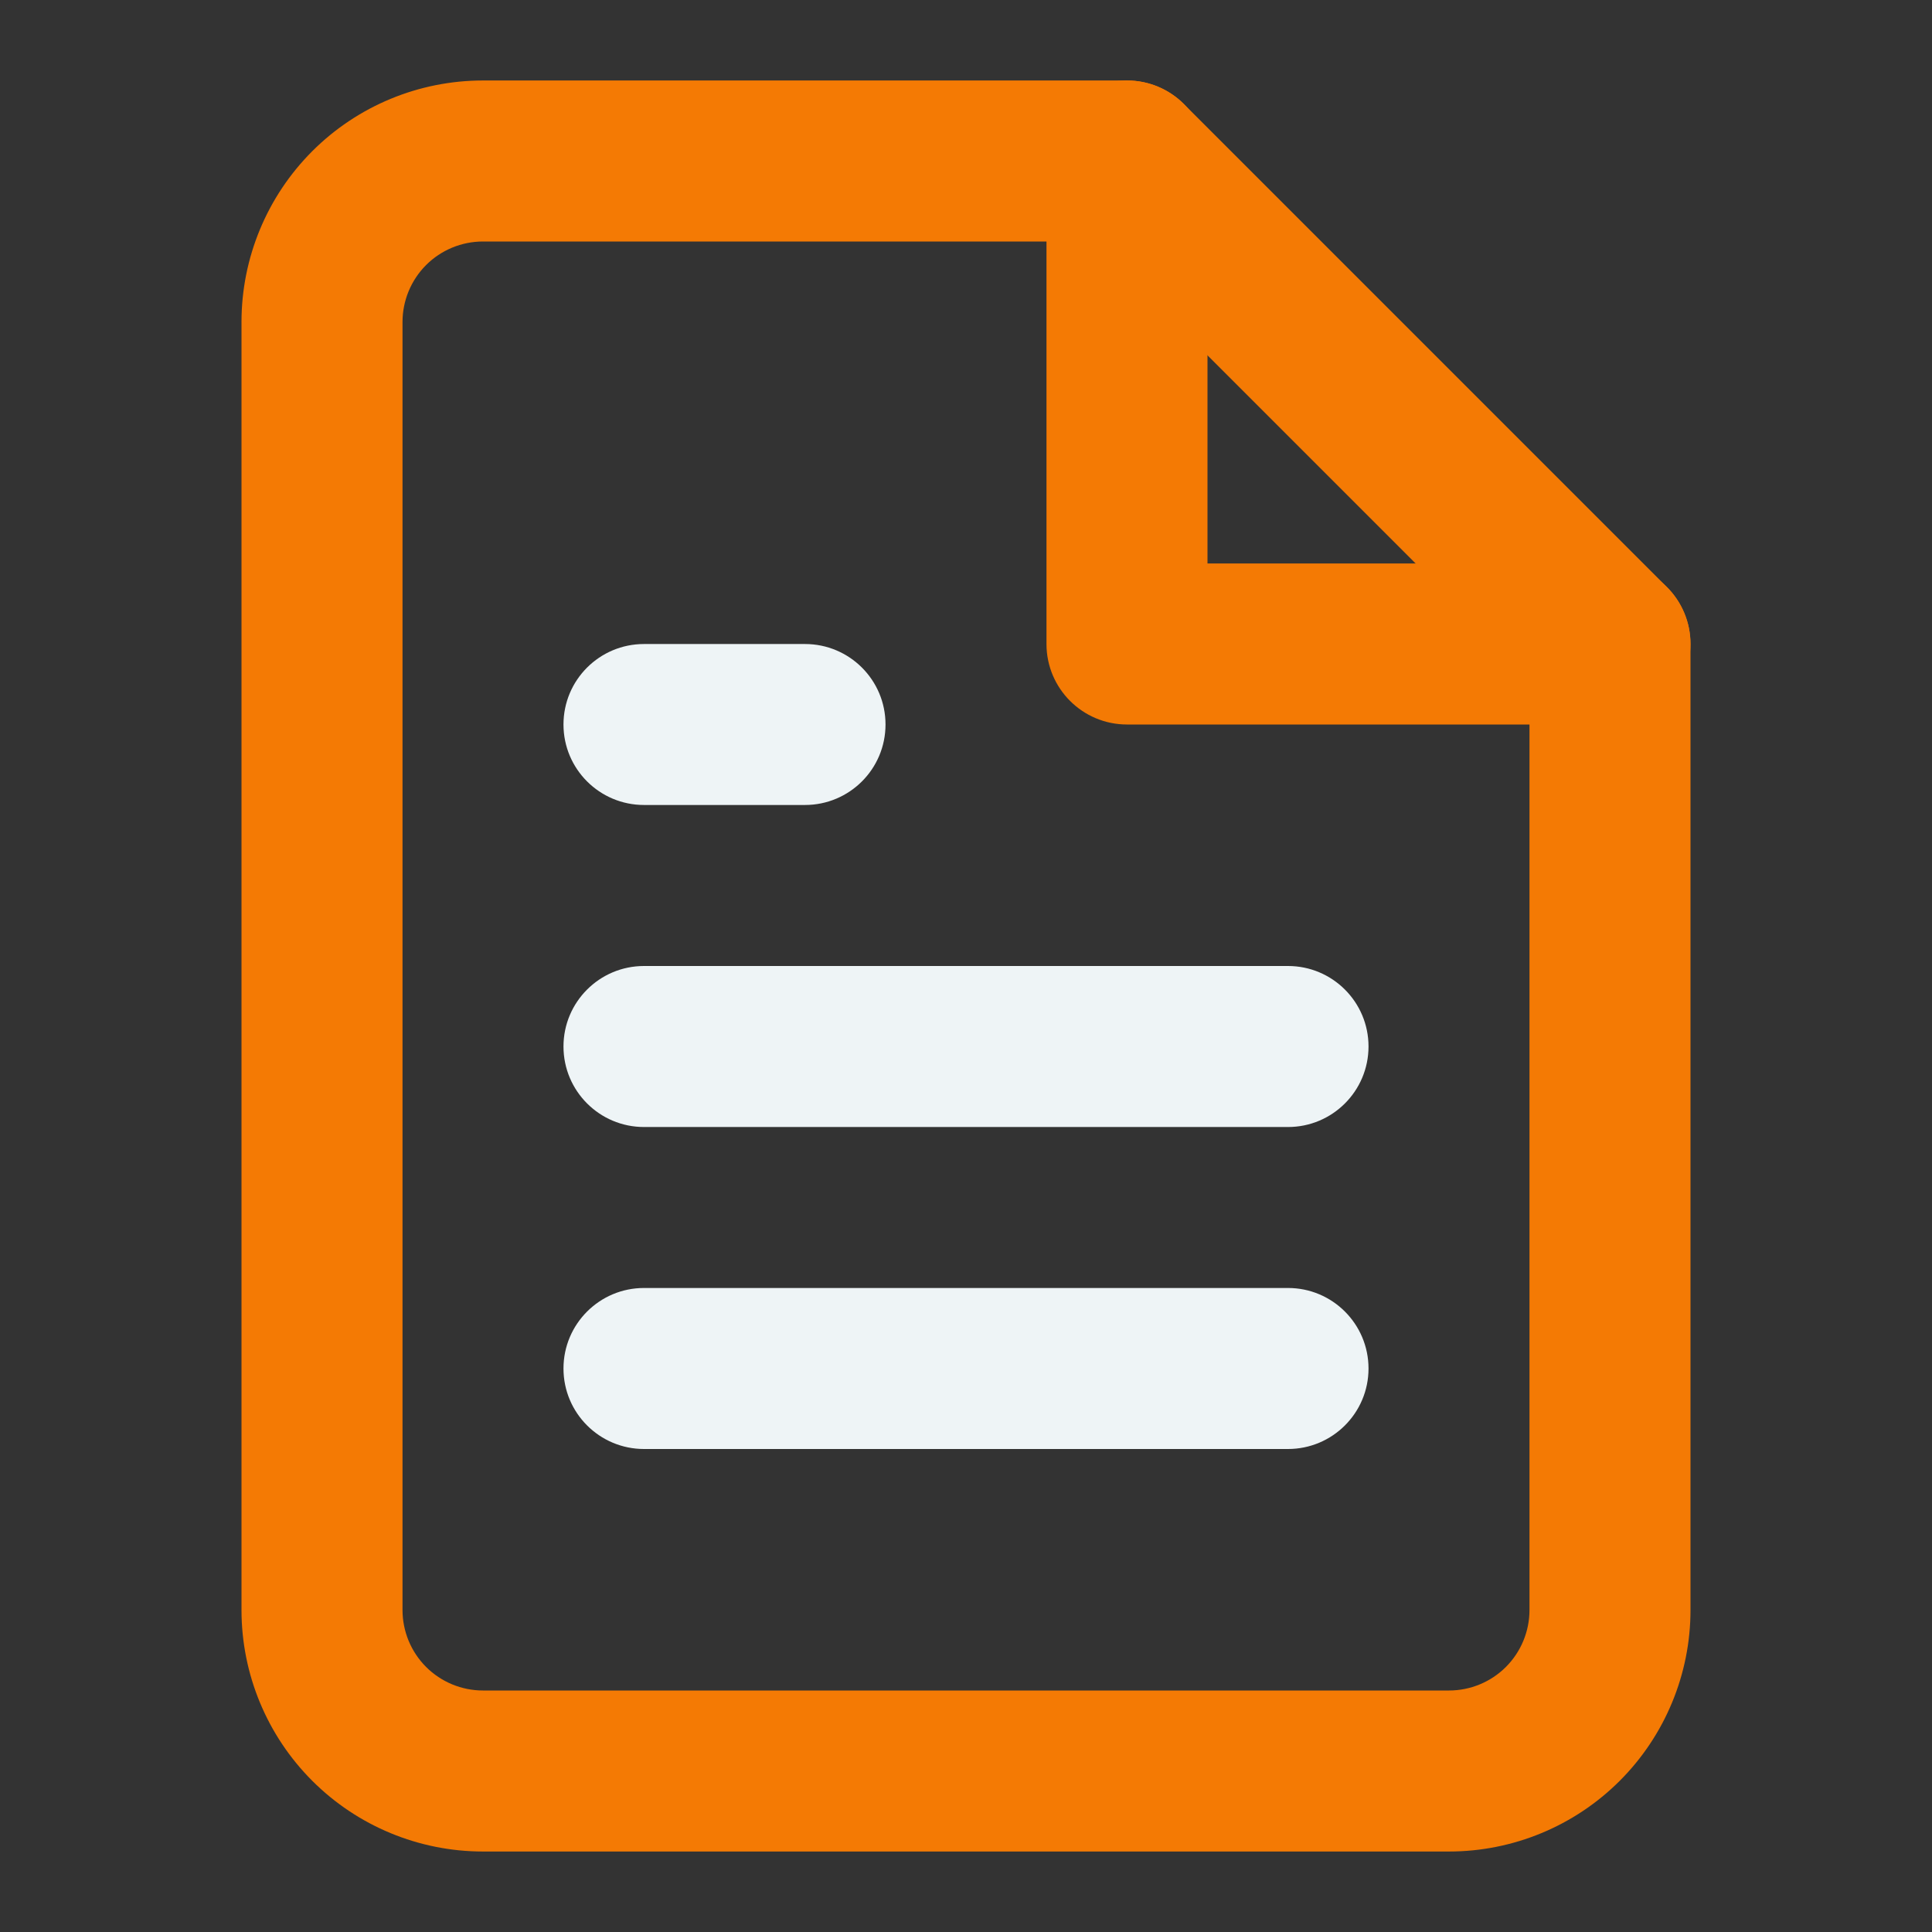
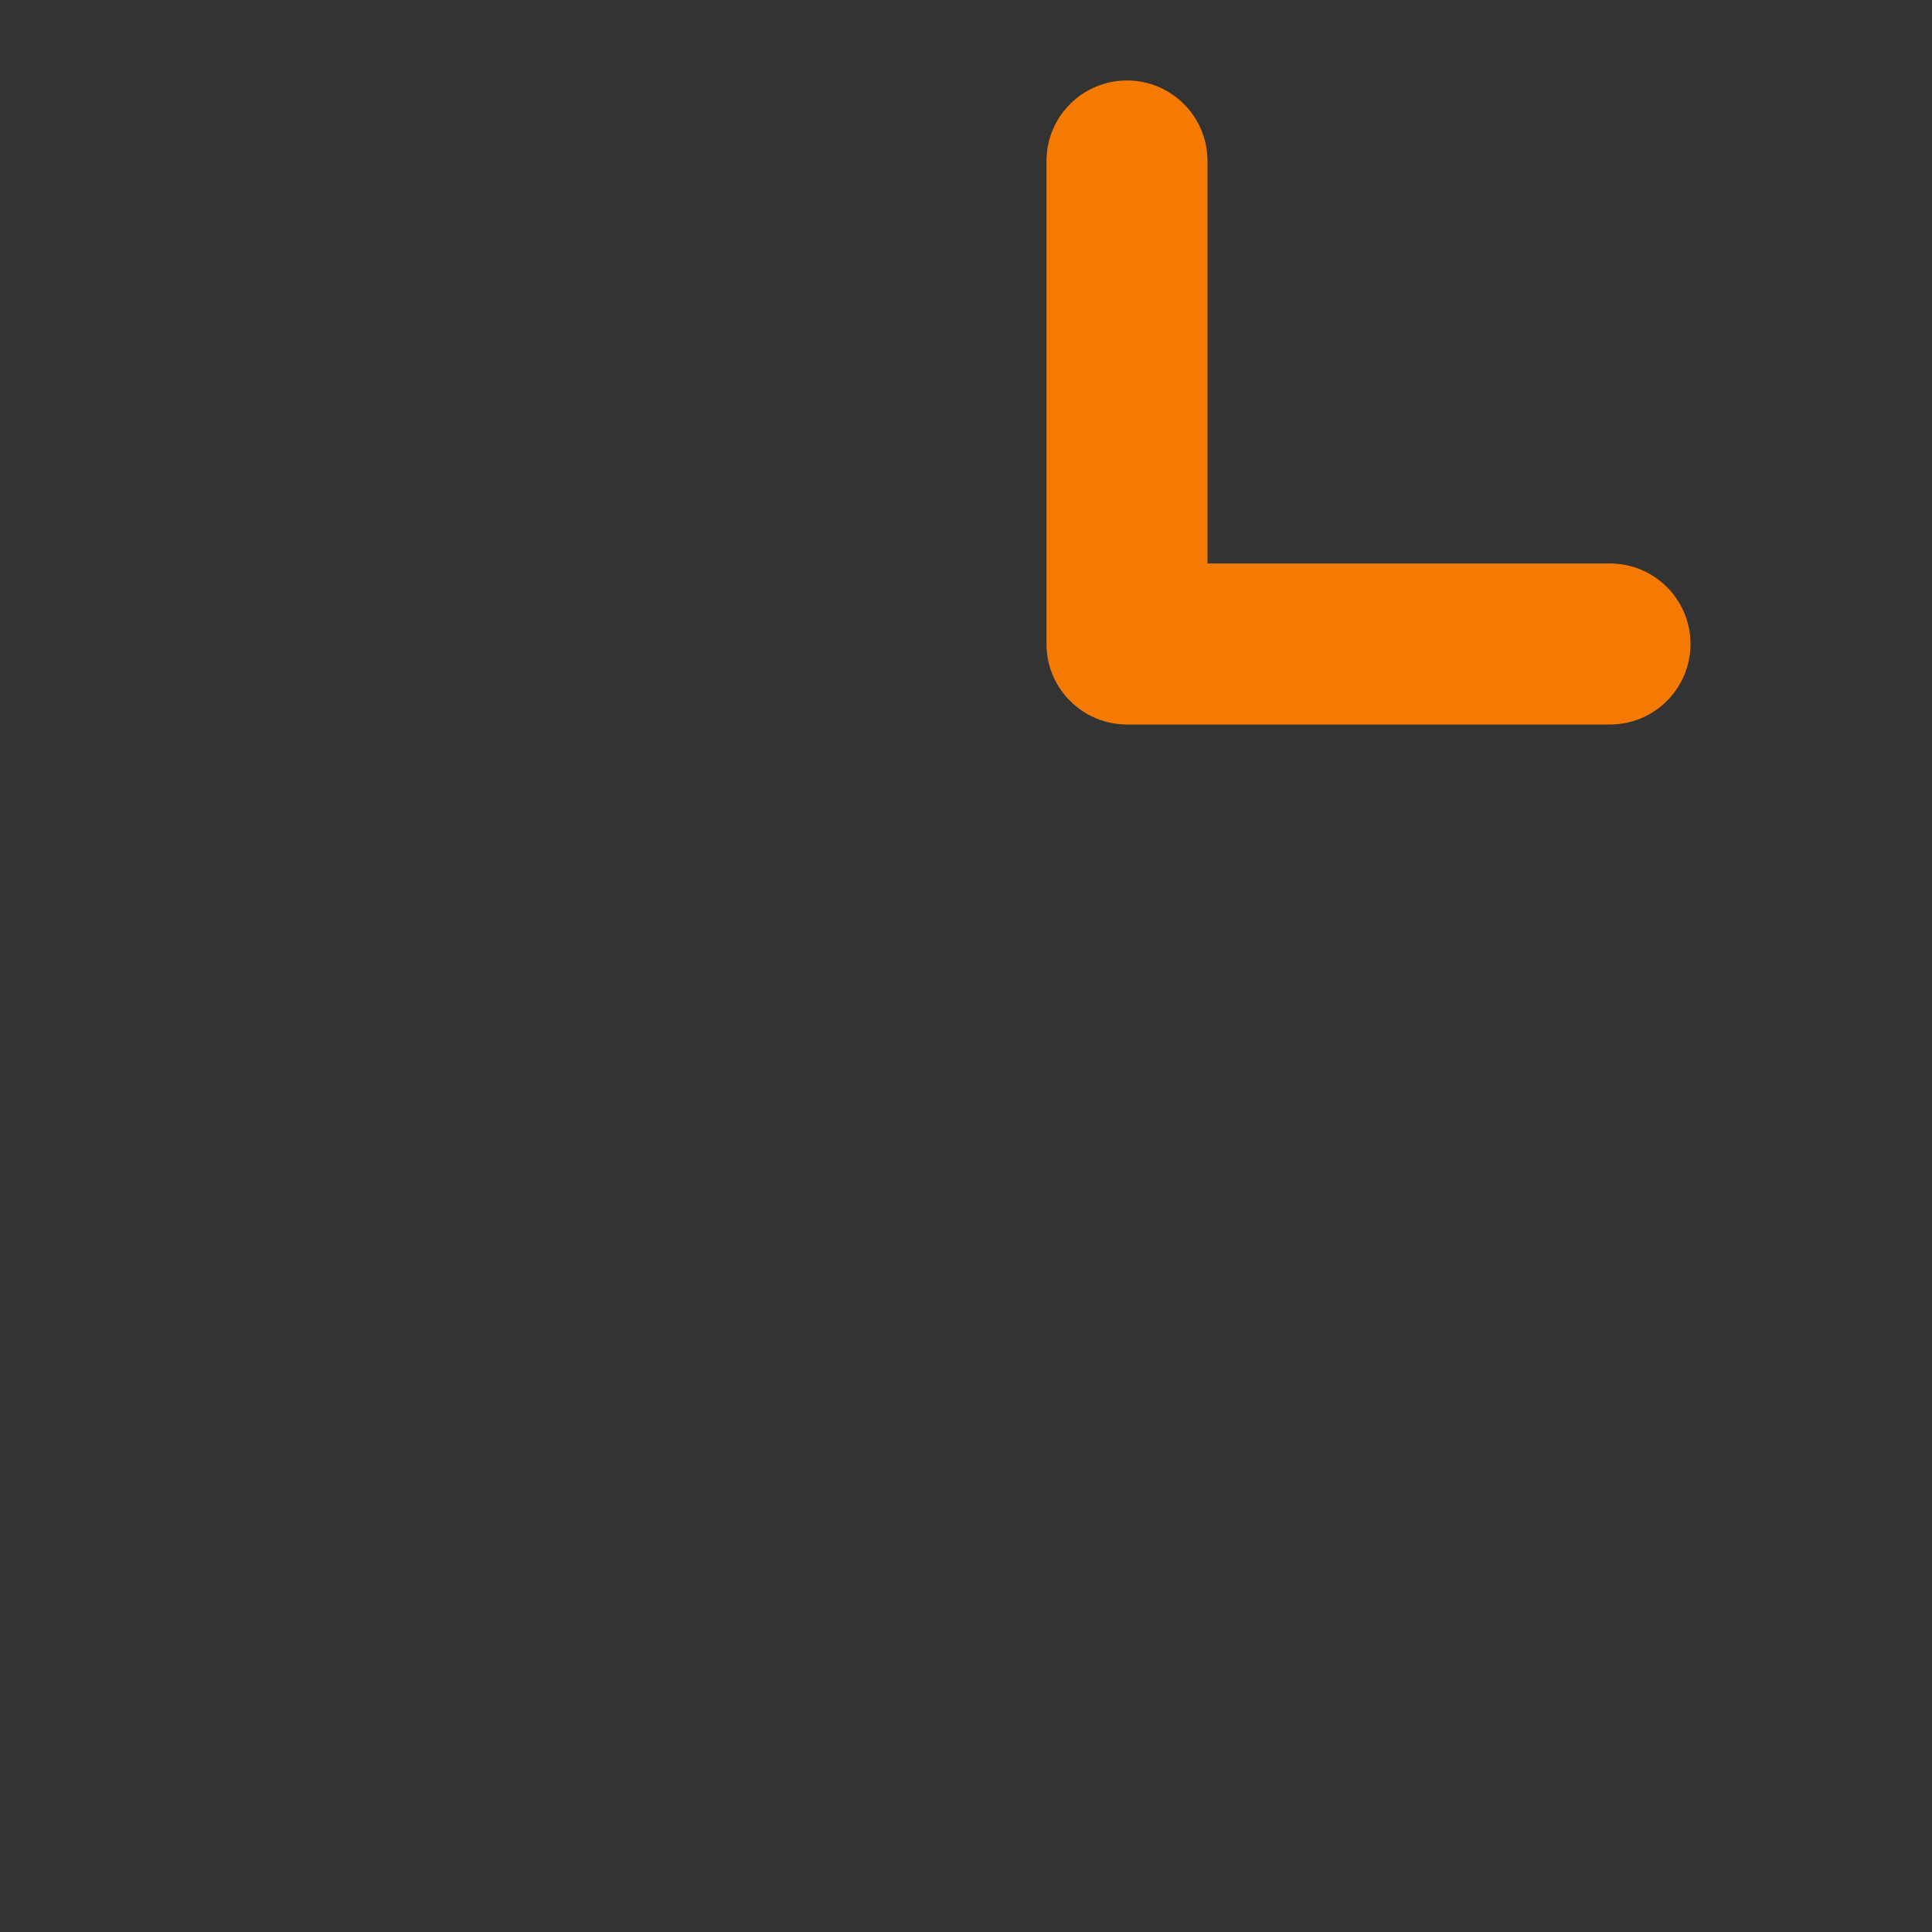
<svg xmlns="http://www.w3.org/2000/svg" width="41" height="41" viewBox="0 0 41 41" fill="none">
  <rect x="0" y="0" width="41" height="41" fill="#333333" stroke="none" />
  <g id="file-text">
-     <path id="Vector (Stroke)" fill-rule="evenodd" clip-rule="evenodd" d="M6.626 3.209C7.587 2.248 8.891 1.708 10.25 1.708H23.917C24.37 1.708 24.804 1.888 25.125 2.209L35.375 12.459C35.695 12.779 35.875 13.214 35.875 13.667V34.167C35.875 35.526 35.335 36.83 34.374 37.791C33.413 38.752 32.109 39.292 30.75 39.292H10.25C8.891 39.292 7.587 38.752 6.626 37.791C5.665 36.83 5.125 35.526 5.125 34.167V6.833C5.125 5.474 5.665 4.171 6.626 3.209ZM10.25 5.125C9.797 5.125 9.362 5.305 9.042 5.625C8.722 5.946 8.542 6.38 8.542 6.833V34.167C8.542 34.62 8.722 35.054 9.042 35.375C9.362 35.695 9.797 35.875 10.25 35.875H30.75C31.203 35.875 31.638 35.695 31.958 35.375C32.278 35.054 32.458 34.62 32.458 34.167V14.374L23.209 5.125H10.25Z" fill="#F47A04" />
    <path id="Vector (Stroke)_2" fill-rule="evenodd" clip-rule="evenodd" d="M23.917 1.708C24.86 1.708 25.625 2.473 25.625 3.417V11.958H34.167C35.11 11.958 35.875 12.723 35.875 13.667C35.875 14.61 35.11 15.375 34.167 15.375H23.917C22.973 15.375 22.208 14.61 22.208 13.667V3.417C22.208 2.473 22.973 1.708 23.917 1.708Z" fill="#F47A04" />
-     <path id="Vector (Stroke)_3" fill-rule="evenodd" clip-rule="evenodd" d="M11.958 22.208C11.958 21.265 12.723 20.5 13.667 20.5H27.333C28.277 20.5 29.042 21.265 29.042 22.208C29.042 23.152 28.277 23.917 27.333 23.917H13.667C12.723 23.917 11.958 23.152 11.958 22.208Z" fill="#EEF4F6" />
-     <path id="Vector (Stroke)_4" fill-rule="evenodd" clip-rule="evenodd" d="M11.958 29.042C11.958 28.098 12.723 27.333 13.667 27.333H27.333C28.277 27.333 29.042 28.098 29.042 29.042C29.042 29.985 28.277 30.75 27.333 30.75H13.667C12.723 30.75 11.958 29.985 11.958 29.042Z" fill="#EEF4F6" />
-     <path id="Vector (Stroke)_5" fill-rule="evenodd" clip-rule="evenodd" d="M11.958 15.375C11.958 14.431 12.723 13.667 13.667 13.667H17.083C18.027 13.667 18.792 14.431 18.792 15.375C18.792 16.319 18.027 17.083 17.083 17.083H13.667C12.723 17.083 11.958 16.319 11.958 15.375Z" fill="#EEF4F6" />
  </g>
</svg>